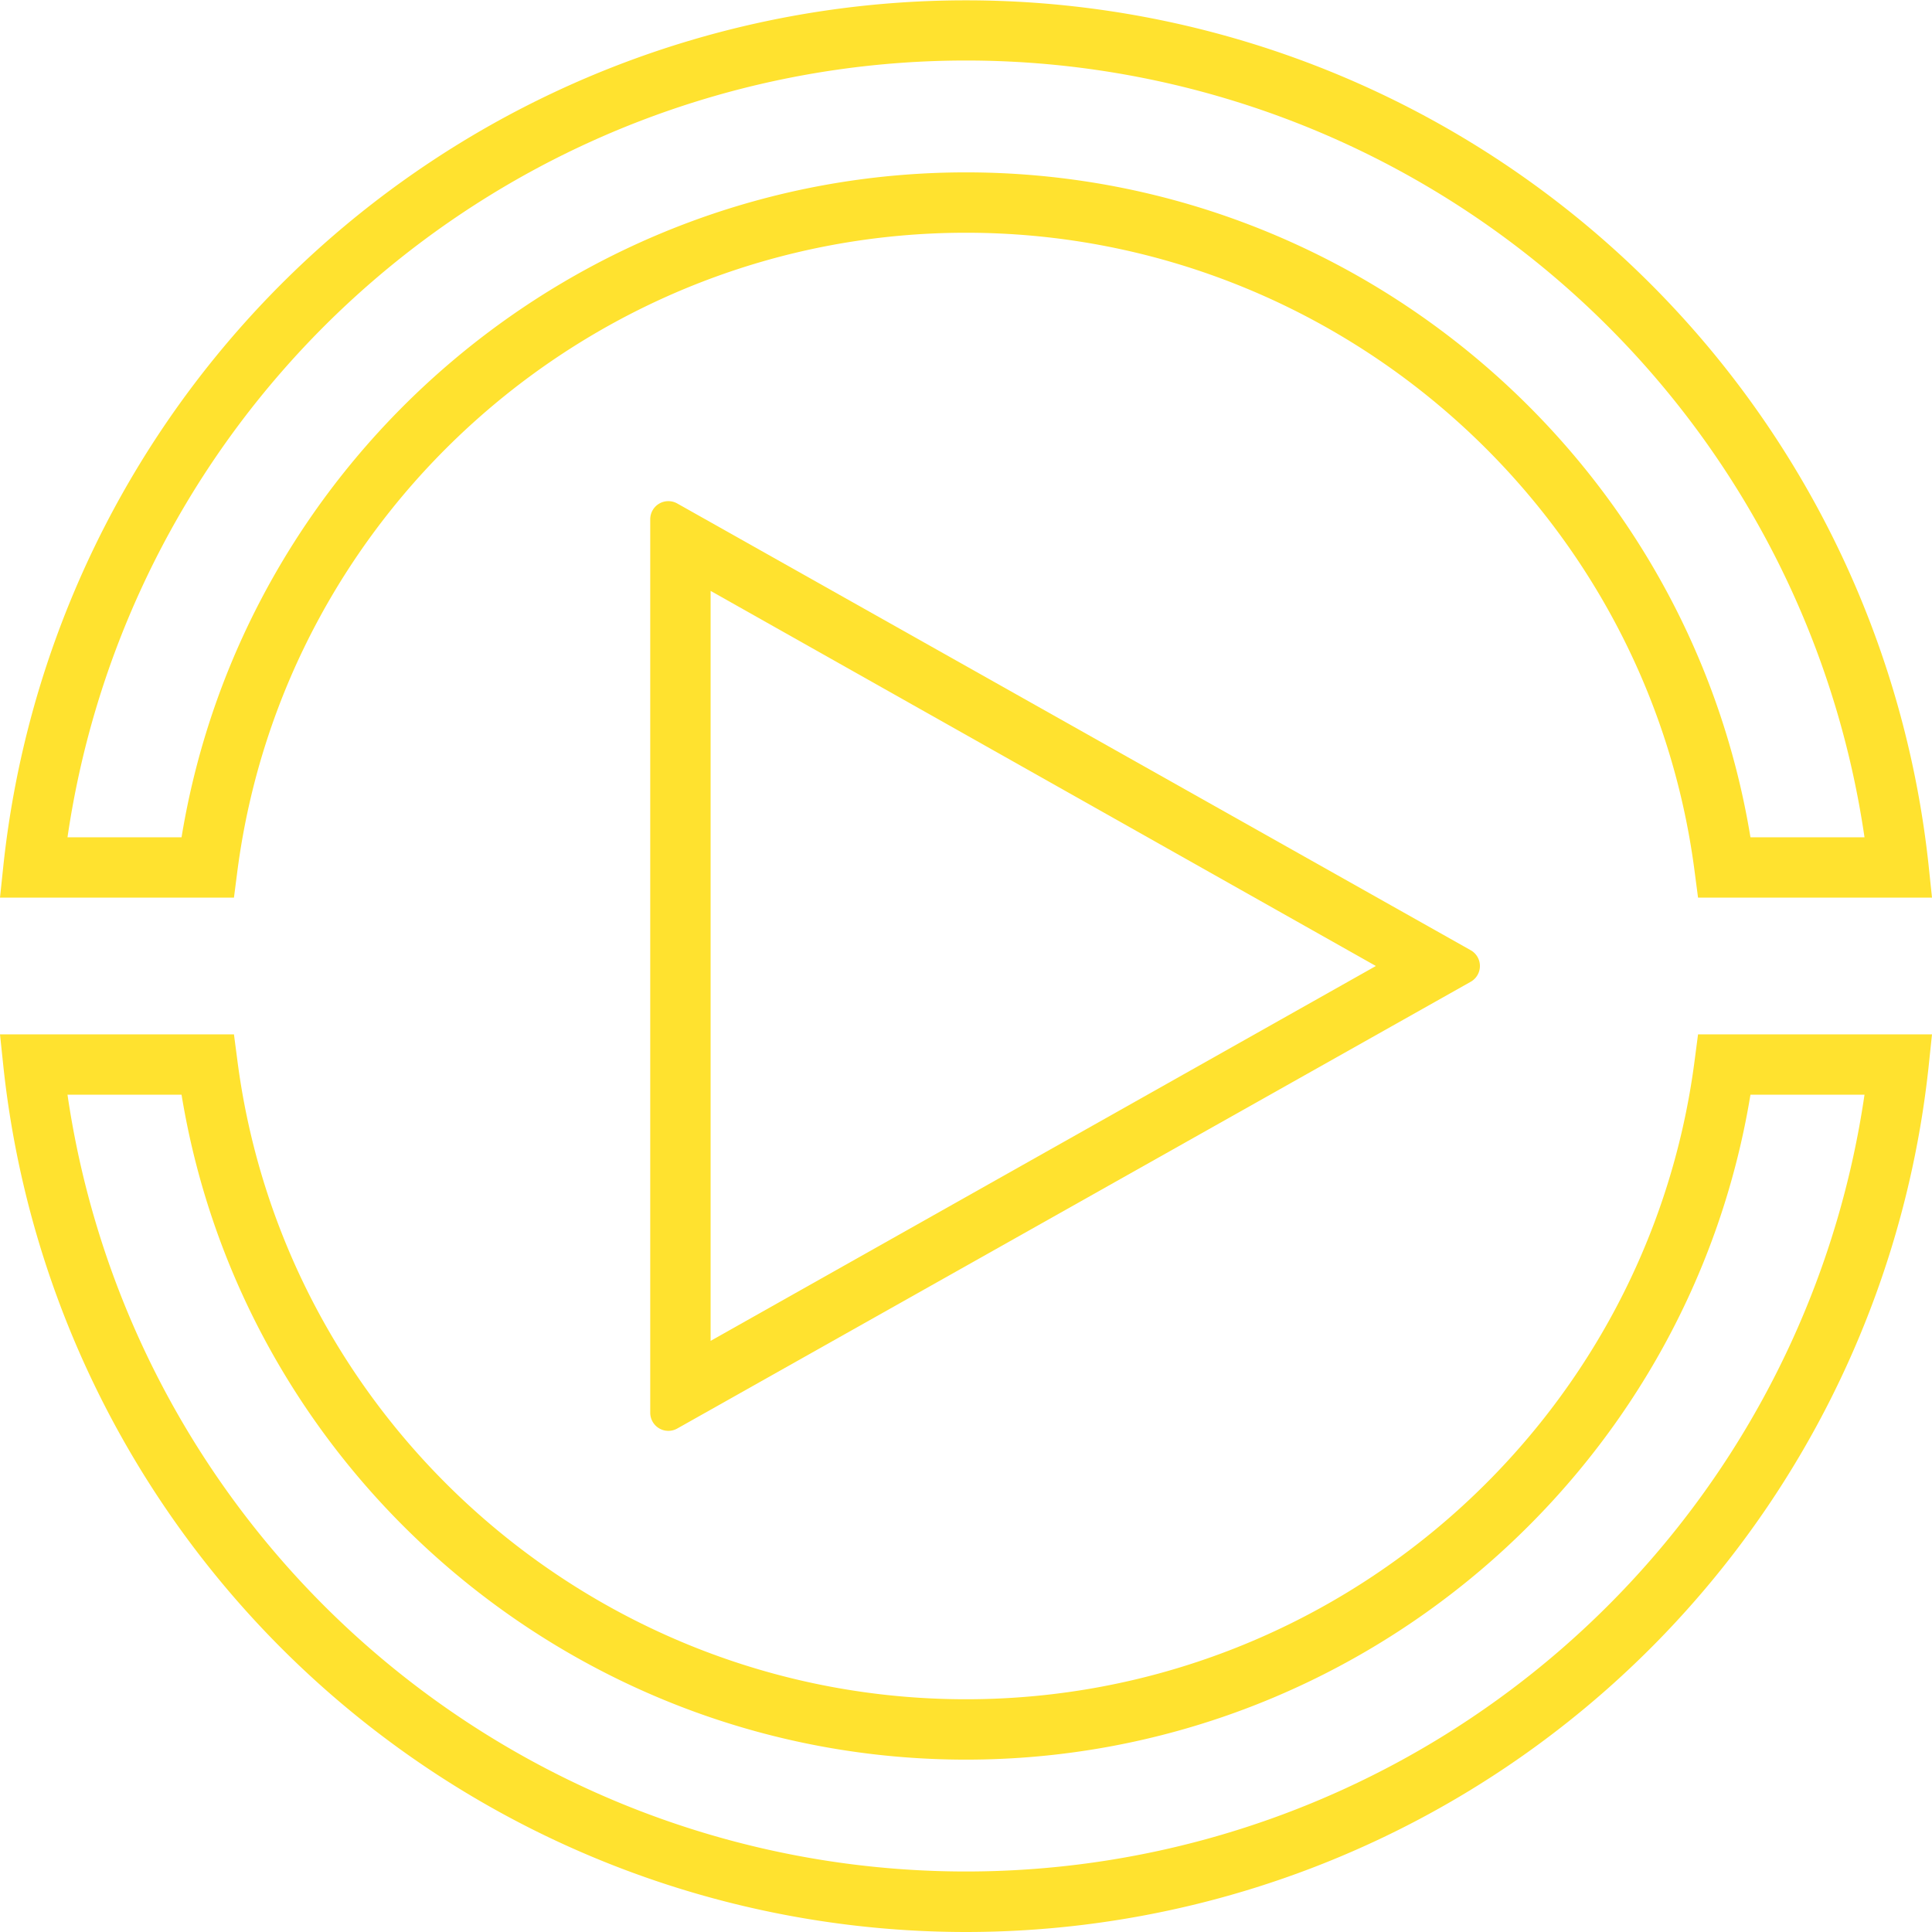
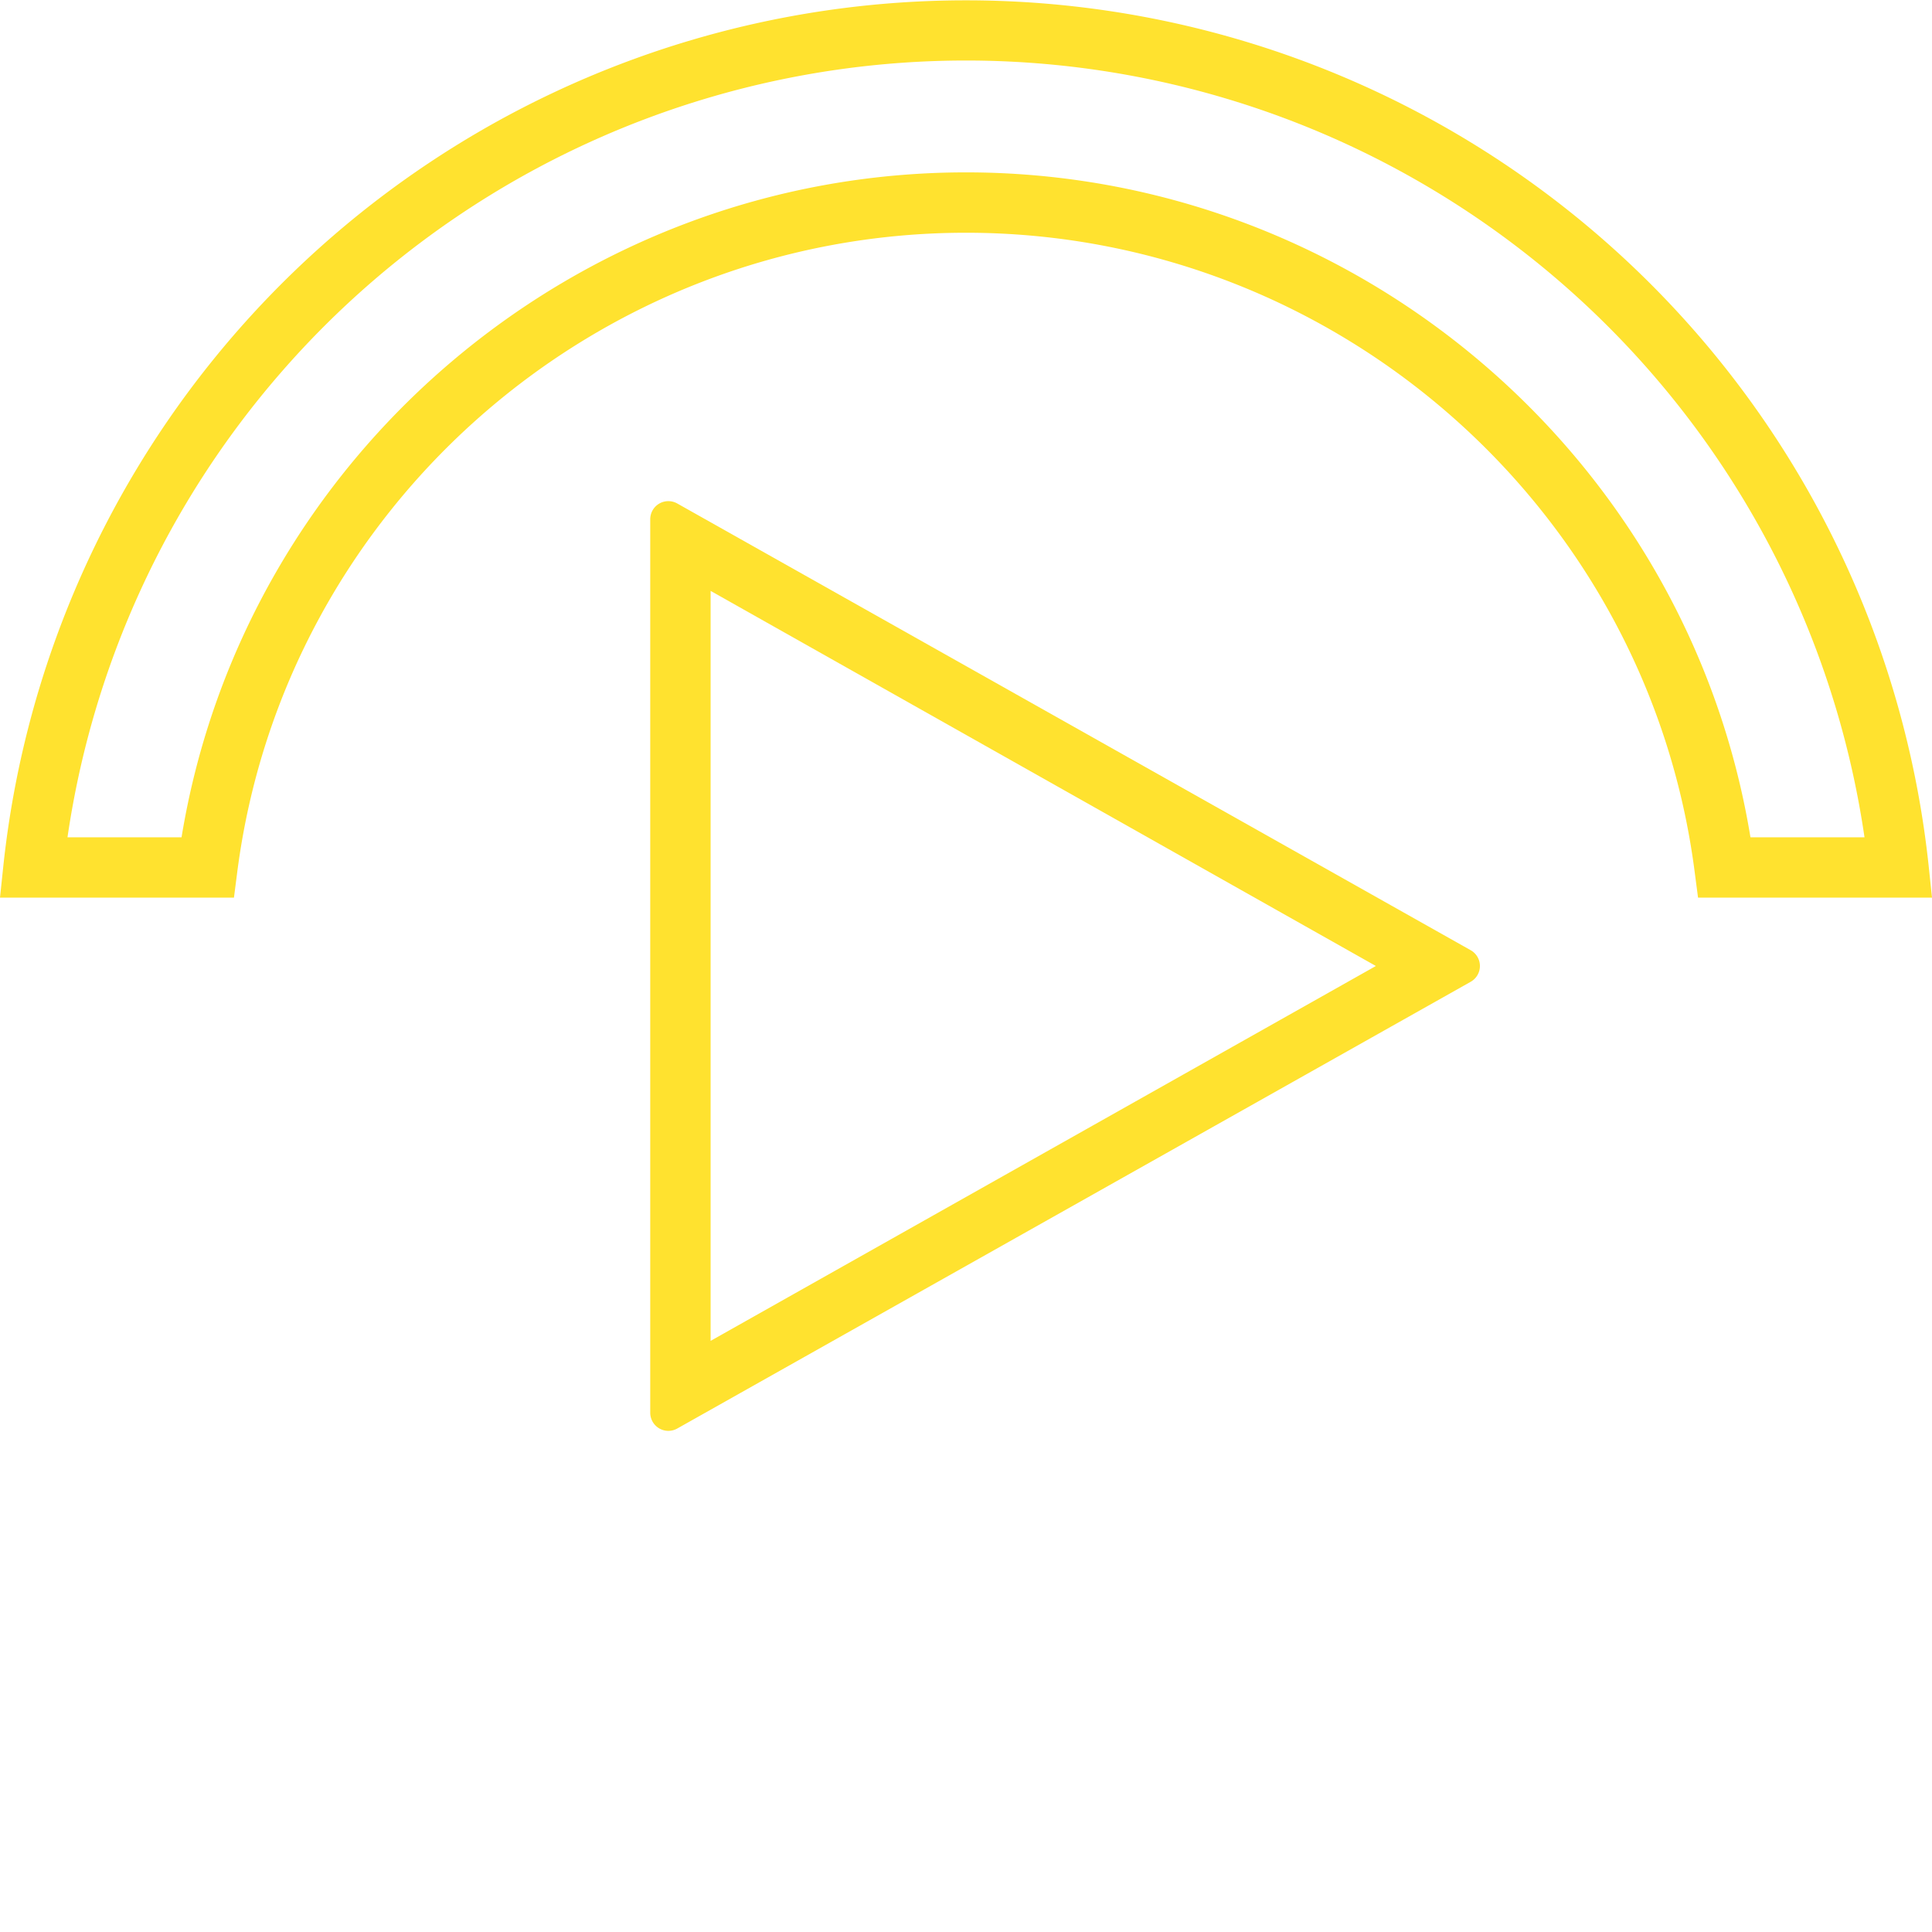
<svg xmlns="http://www.w3.org/2000/svg" viewBox="0 0 320 320">
  <defs>
    <style>.cls-1{fill:#ffe22f;}</style>
  </defs>
  <g id="Layer_1" data-name="Layer 1">
    <path class="cls-1" d="M320,148.68H281.25l-.57-4.35C272.86,84,221,38.55,160,38.55S47.14,84,39.31,144.33l-.56,4.35H0l.58-5.52a160.35,160.35,0,0,1,318.84,0Zm-30.07-10h18.89a150.4,150.4,0,0,0-297.64,0H30.07C40.42,75.59,95.51,28.55,160,28.55S279.58,75.59,289.93,138.68Z" />
-     <path class="cls-1" d="M160,320A160.41,160.41,0,0,1,.58,176.84L0,171.32H38.75l.57,4.35C47.14,236,99,281.45,160,281.45S272.86,236,280.68,175.67l.57-4.35H320l-.58,5.52A160.41,160.41,0,0,1,160,320ZM11.18,181.32a150.4,150.4,0,0,0,297.64,0H289.93C279.58,244.41,224.49,291.45,160,291.45s-119.58-47-129.93-110.13Z" />
    <path class="cls-1" d="M107.7,234V86a3,3,0,0,1,4.47-2.61l131.43,74a3,3,0,0,1,0,5.22l-131.43,74A3,3,0,0,1,107.7,234Zm10-136.13V222.09L227.89,160Z" />
  </g>
</svg>